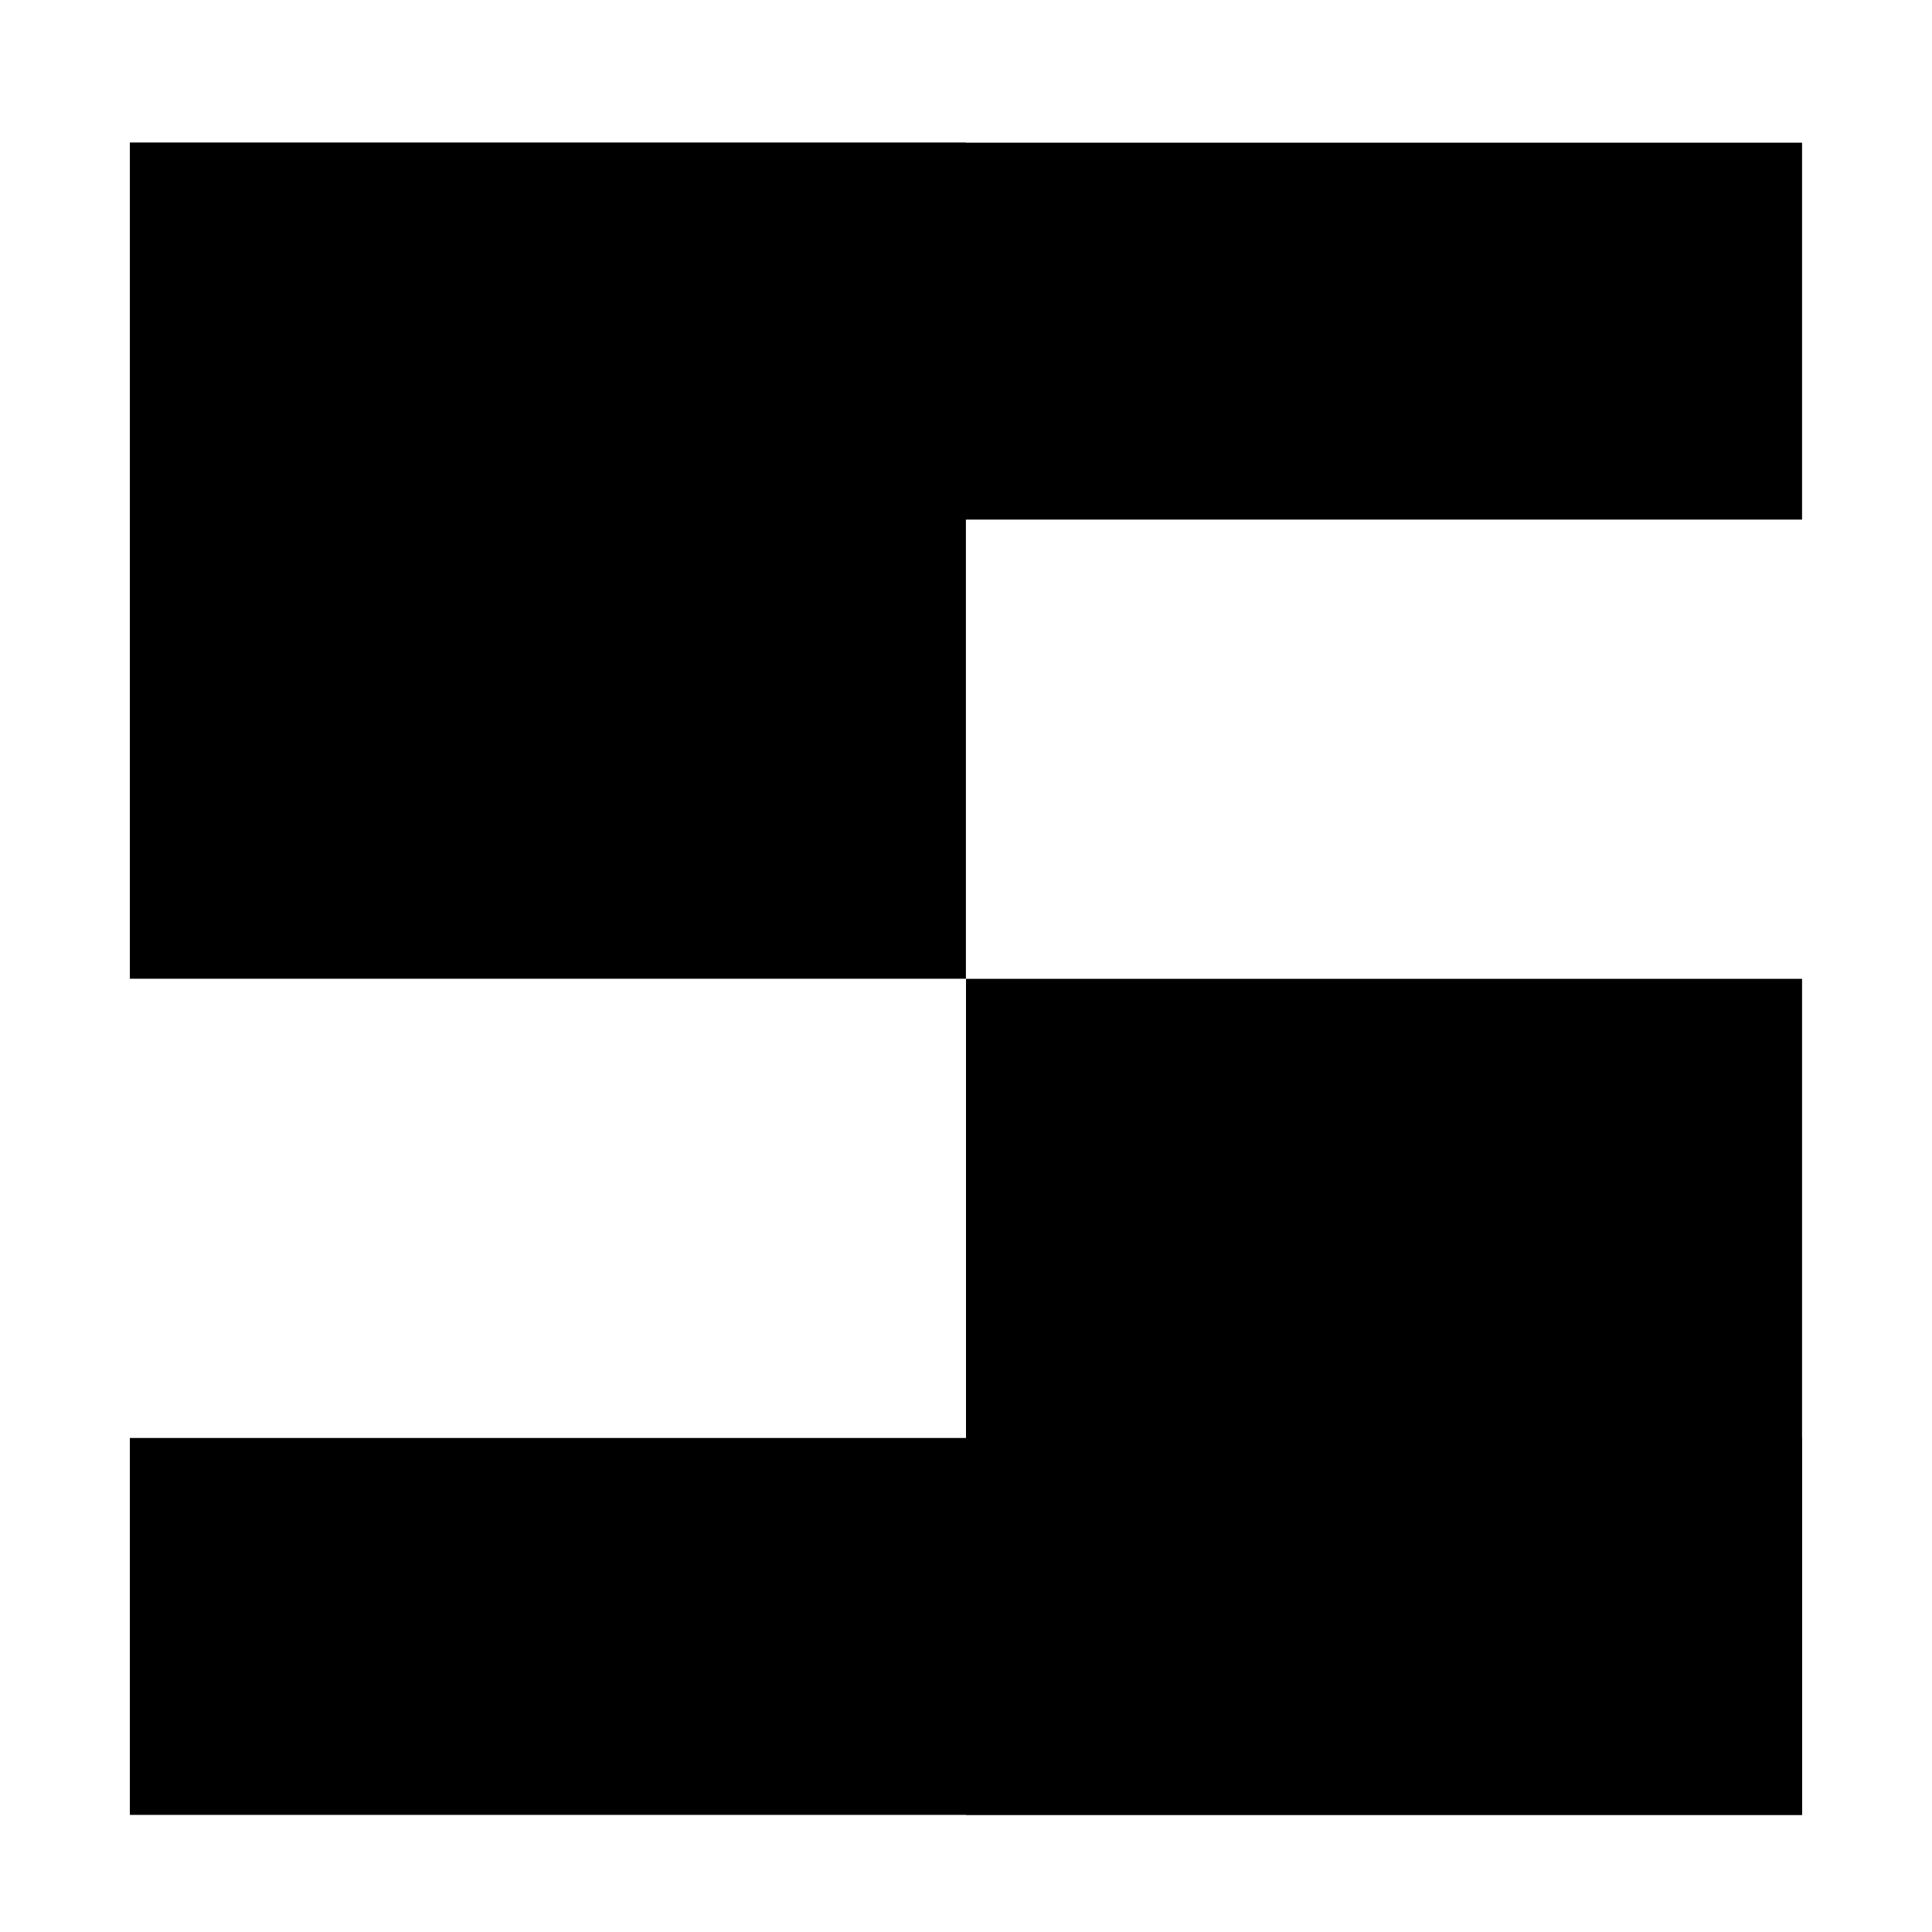
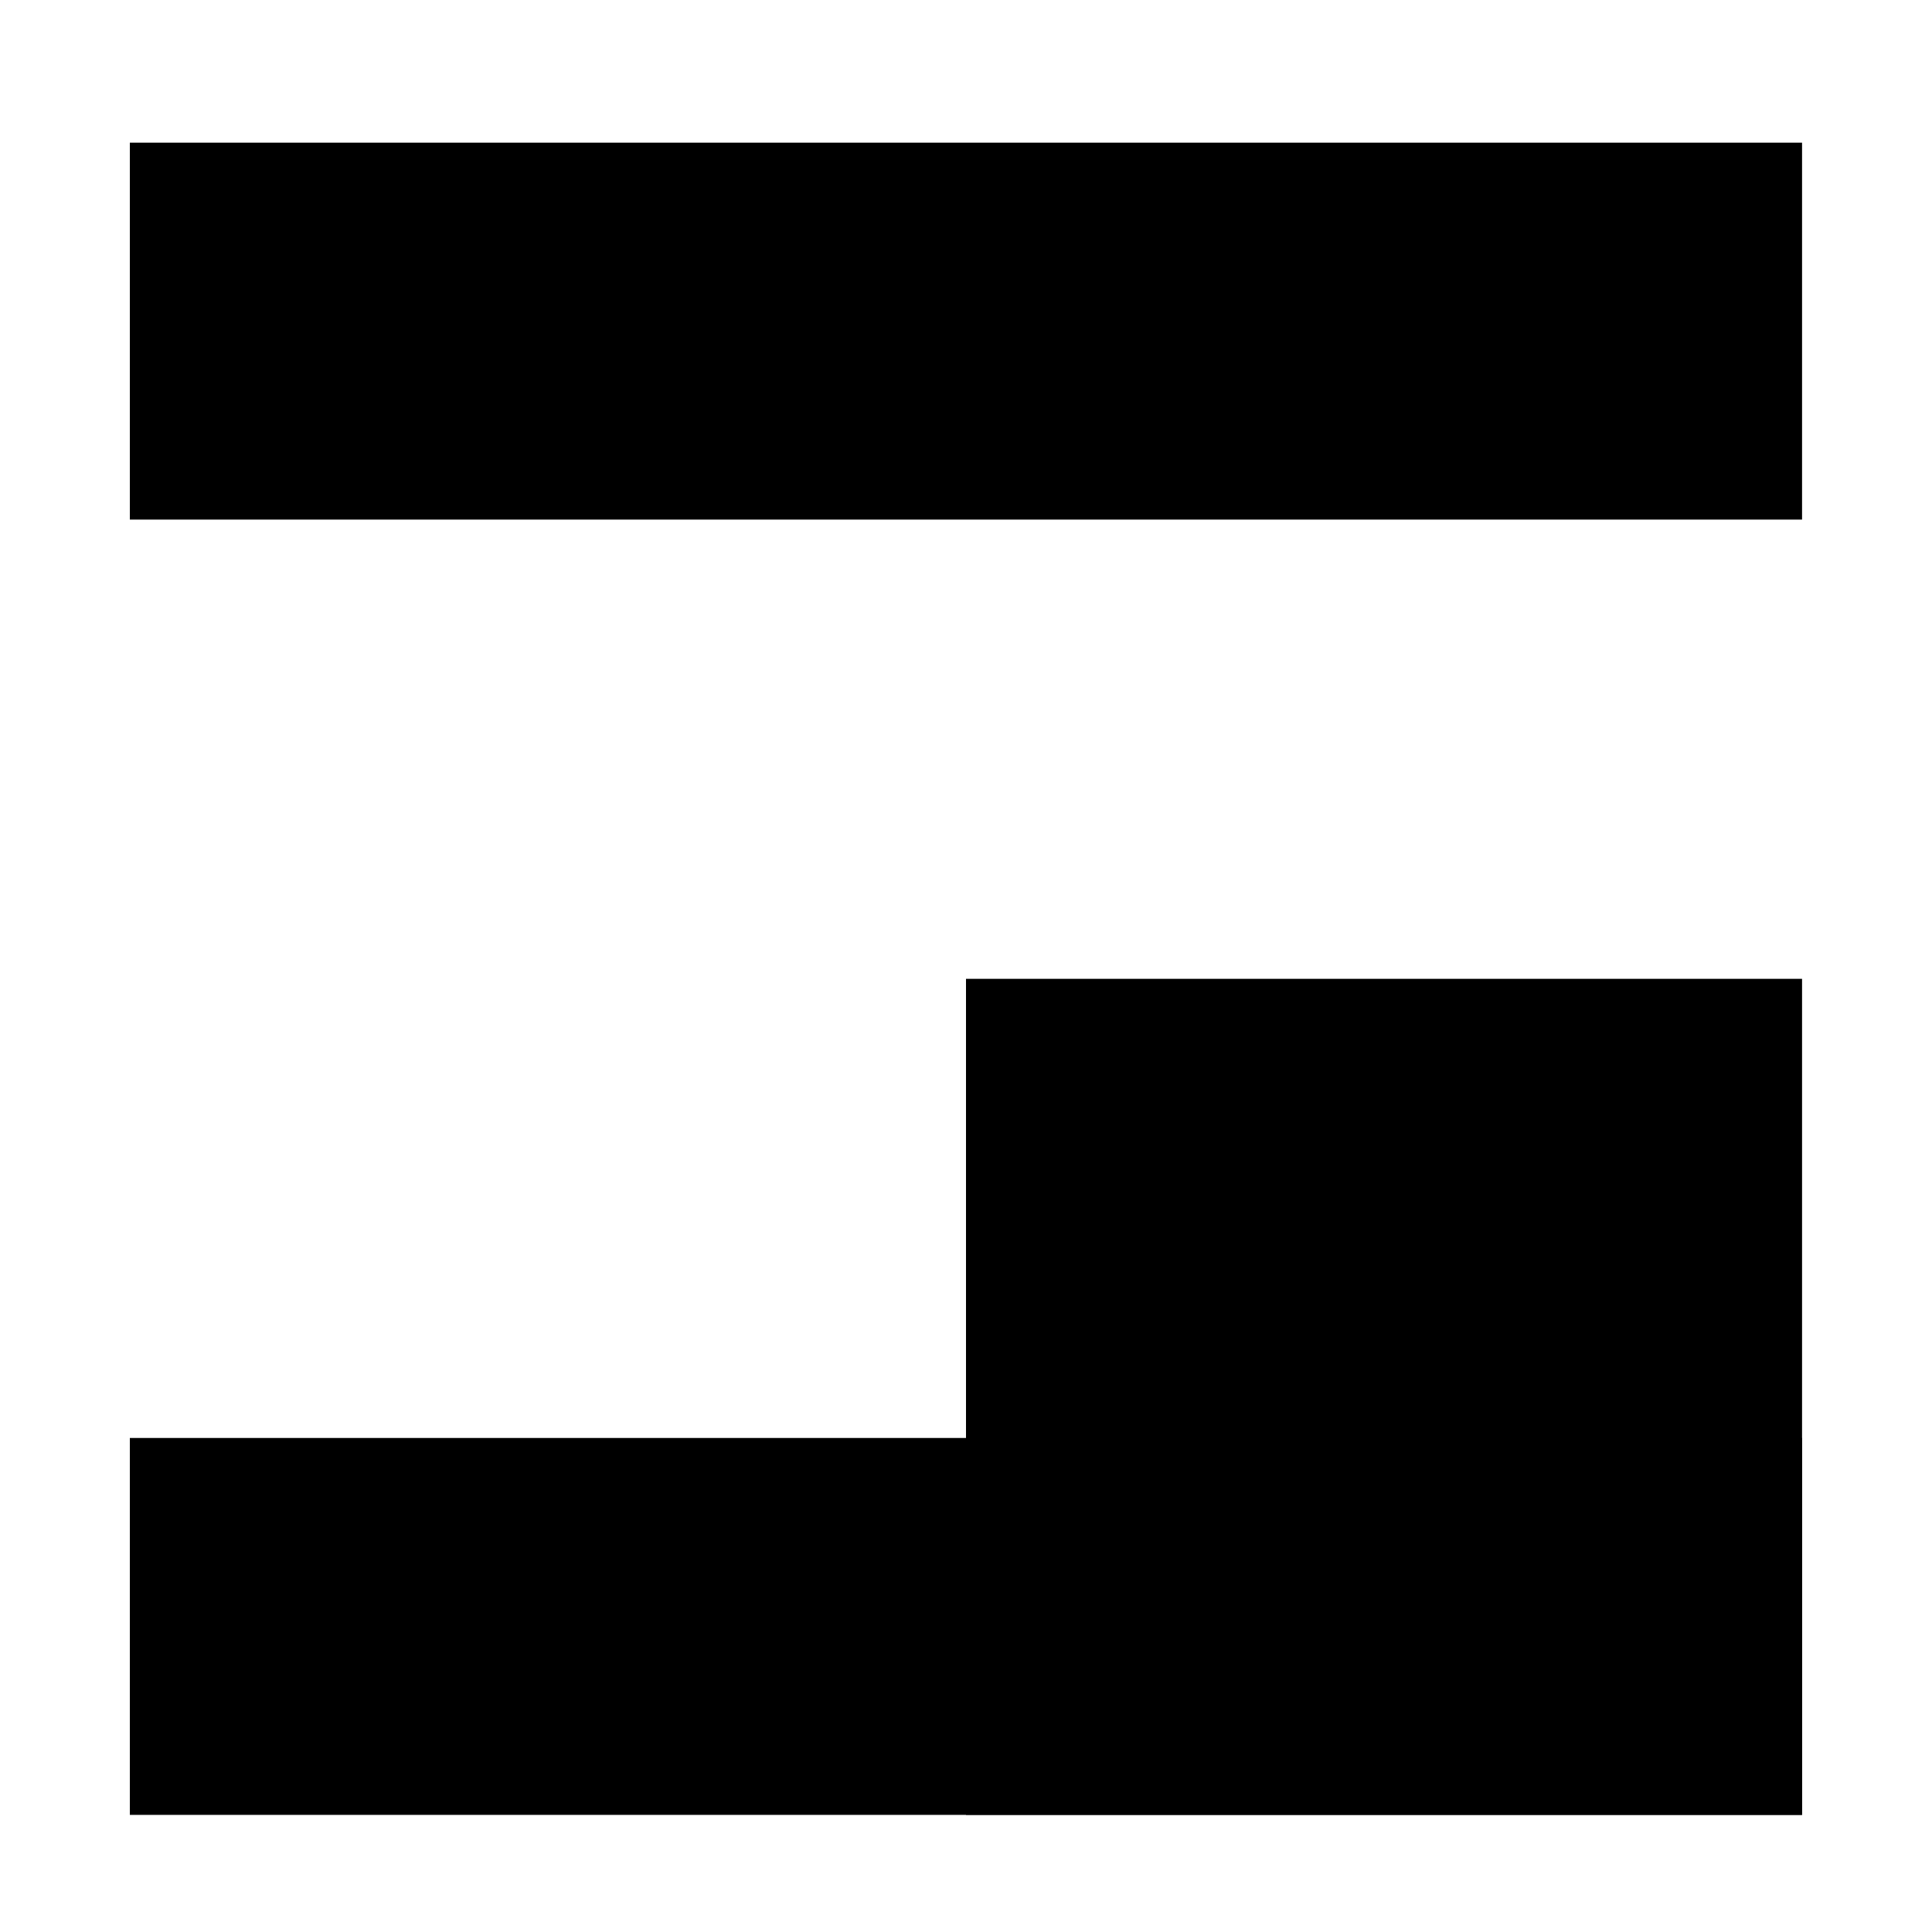
<svg xmlns="http://www.w3.org/2000/svg" id="_레이어_2" viewBox="0 0 198.78 198.78">
  <defs>
    <style>.cls-1{fill:none;}</style>
  </defs>
  <g id="_레이어_1-2">
    <rect class="cls-1" width="198.78" height="198.78" />
    <rect x="13.36" y="14.68" width="172.05" height="38.78" />
    <rect x="13.36" y="147.95" width="172.05" height="38.78" />
-     <rect x="13.36" y="14.68" width="86.02" height="86.02" />
    <rect x="99.39" y="100.71" width="86.02" height="86.02" />
  </g>
</svg>